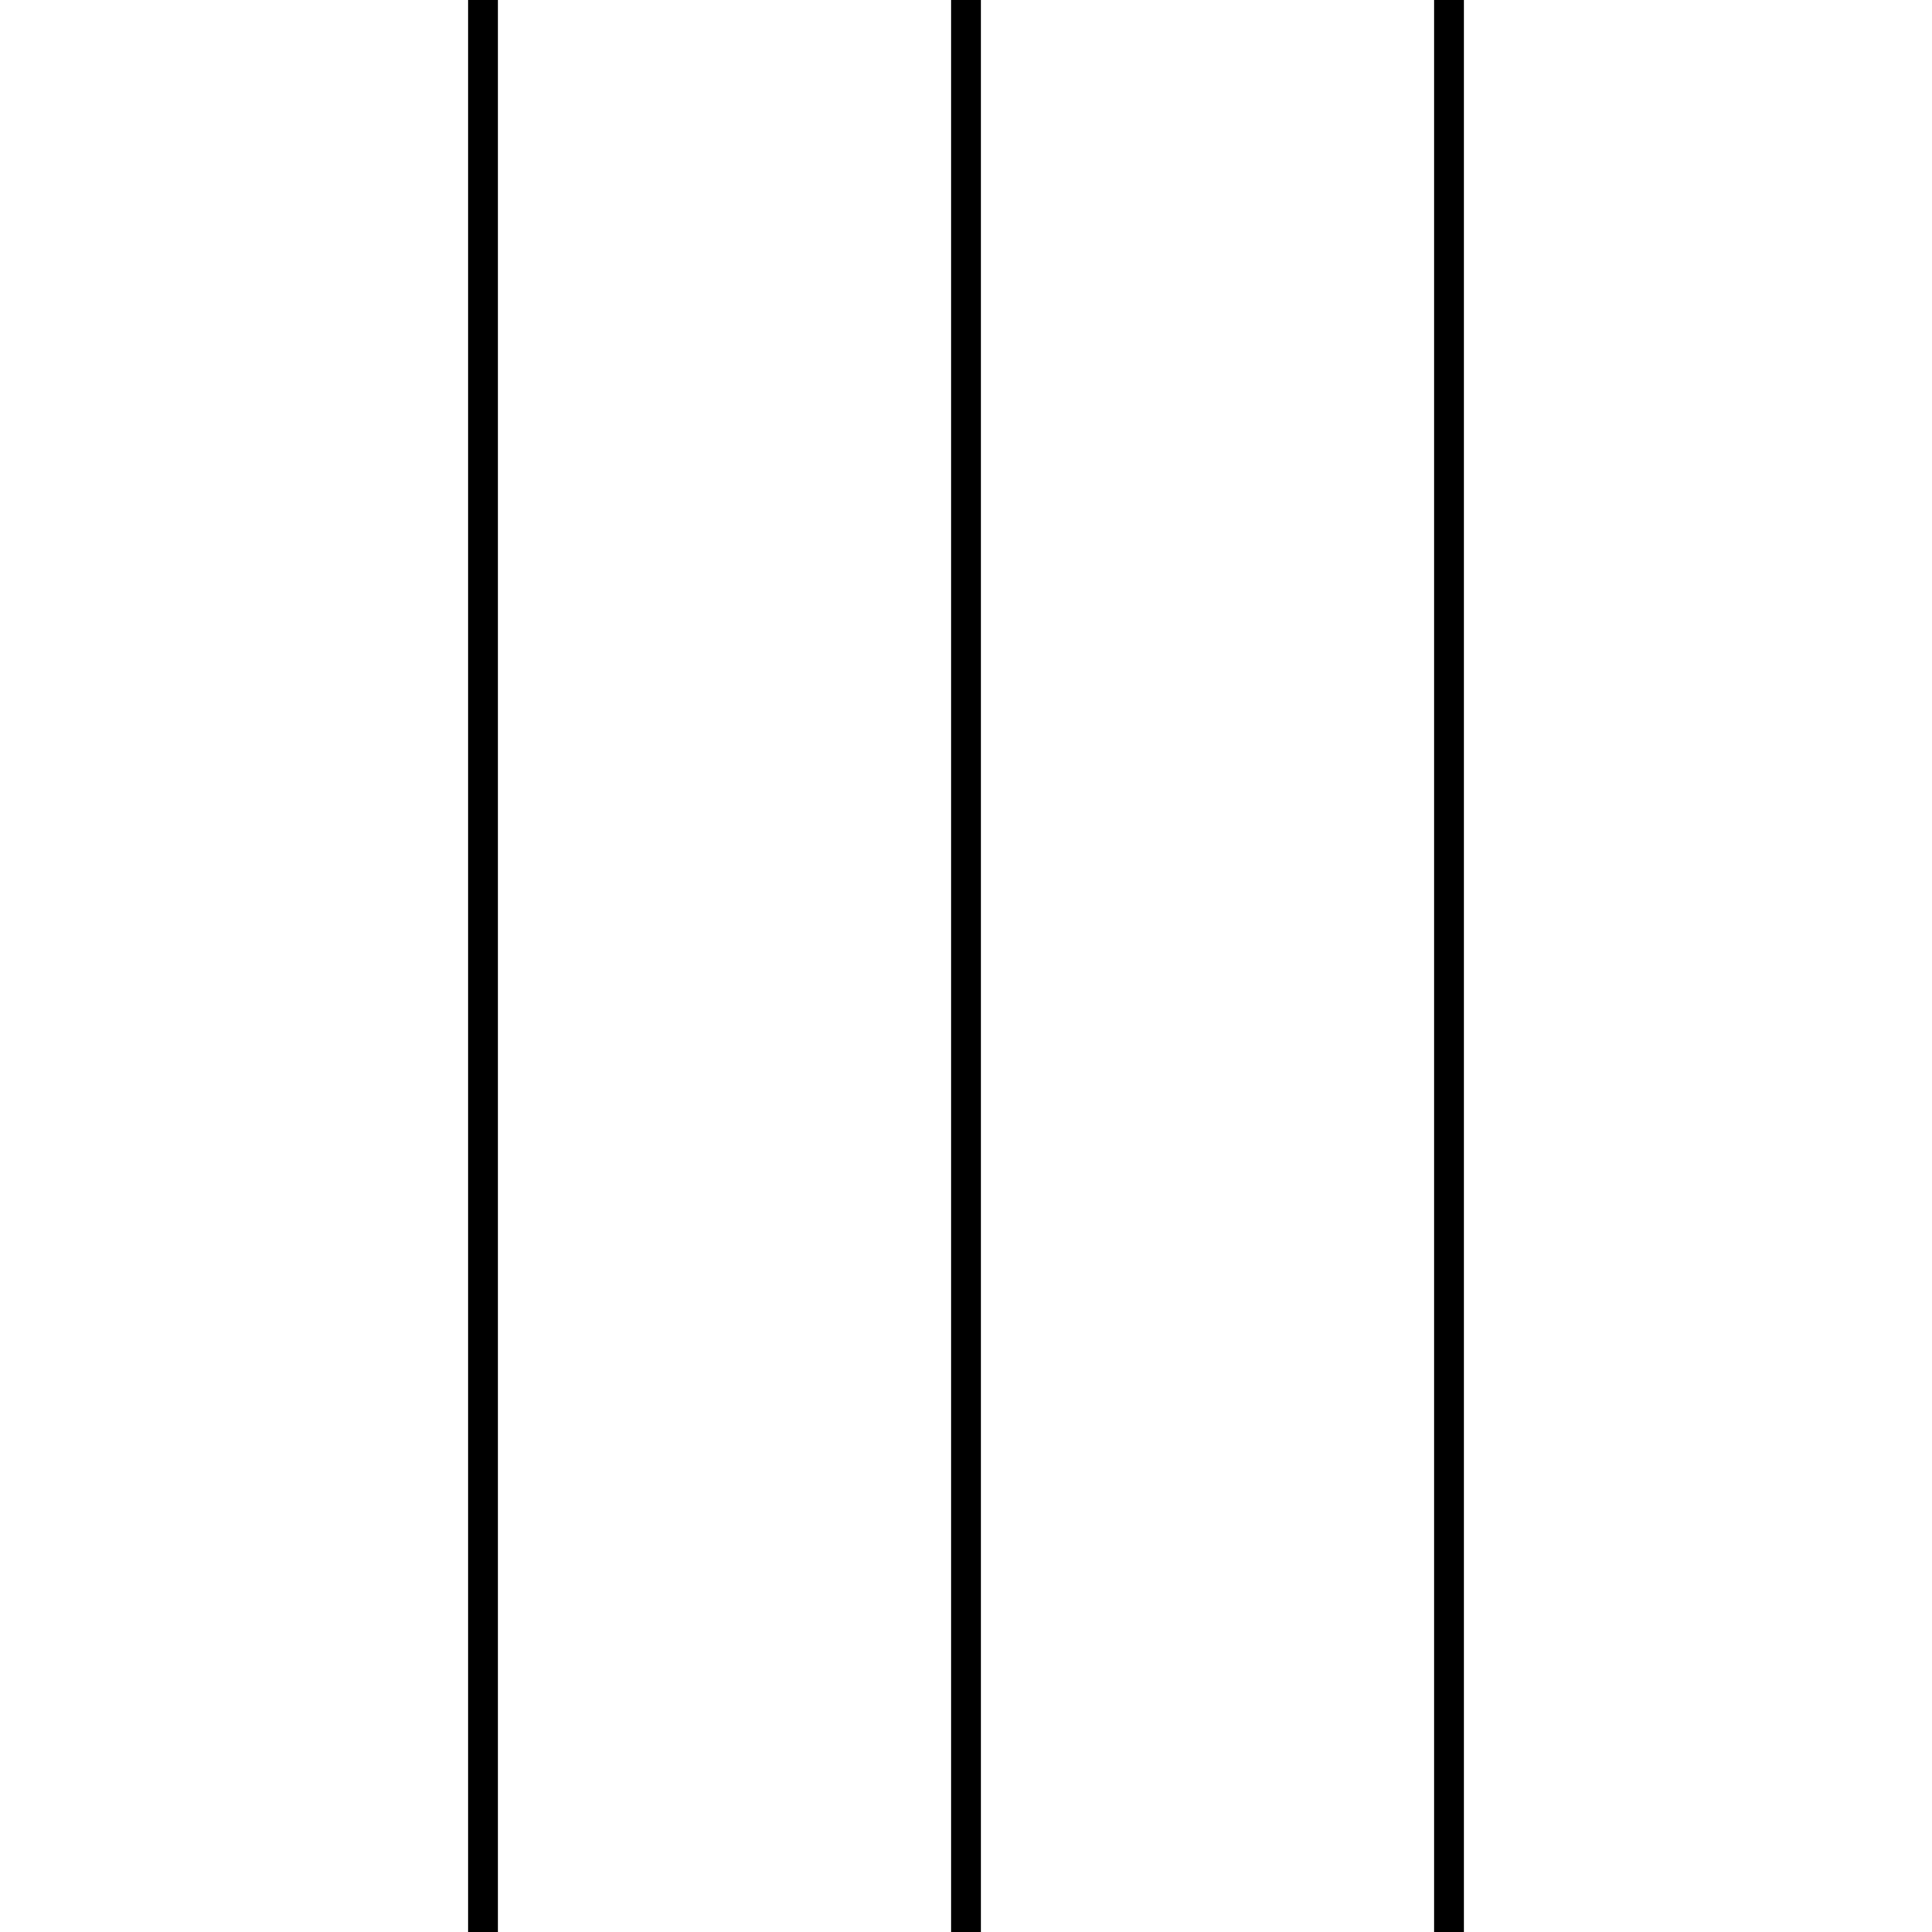
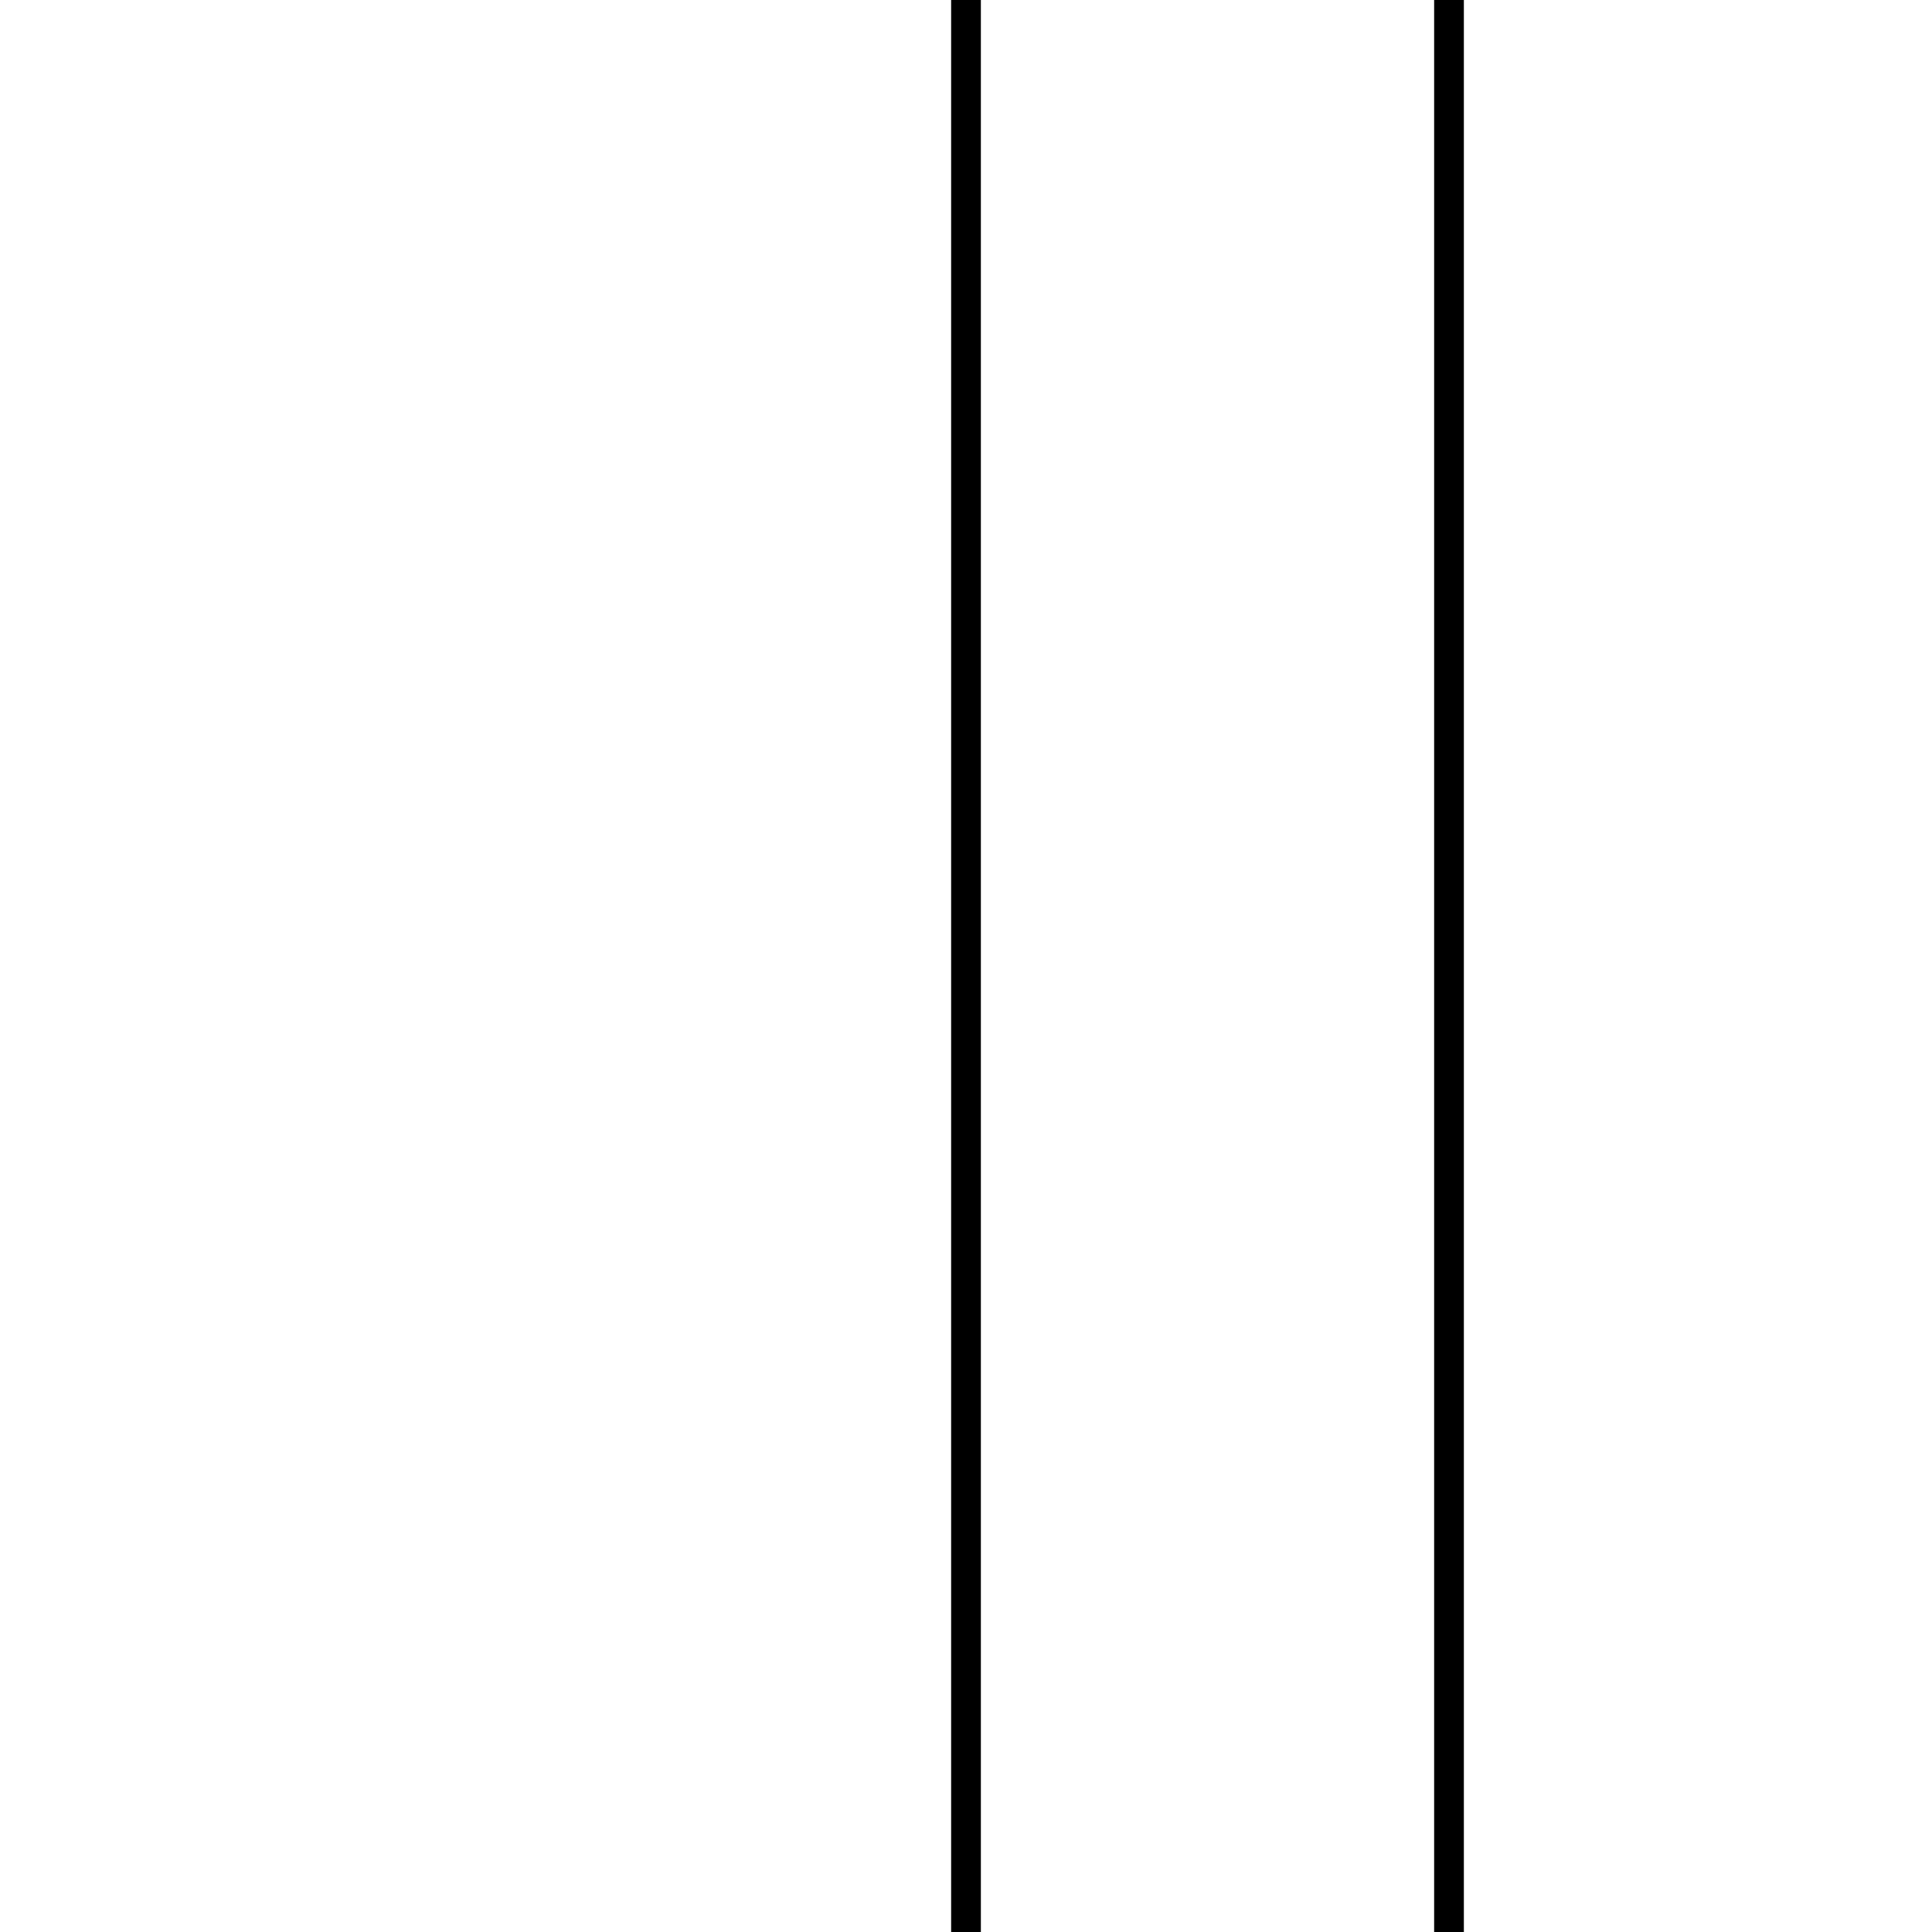
<svg xmlns="http://www.w3.org/2000/svg" version="1.1" width="260px" height="260px">
  <svg width="260px" height="260px" viewBox="0 0 260 260" version="1.1">
    <title>Assets / General and Branding / favicon</title>
    <g id="SvgjsG1003" stroke="none" stroke-width="1" fill="none" fill-rule="evenodd">
-       <rect id="SvgjsRect1002" fill="#000000" x="63" y="0" width="4" height="260" />
      <rect id="SvgjsRect1001" fill="#000000" x="128" y="0" width="4" height="260" />
      <rect id="SvgjsRect1000" fill="#000000" x="193" y="0" width="4" height="260" />
    </g>
  </svg>
  <style>@media (prefers-color-scheme: light) { :root { filter: none; } }
@media (prefers-color-scheme: dark) { :root { filter: contrast(0.385) brightness(4.5); } }
</style>
</svg>